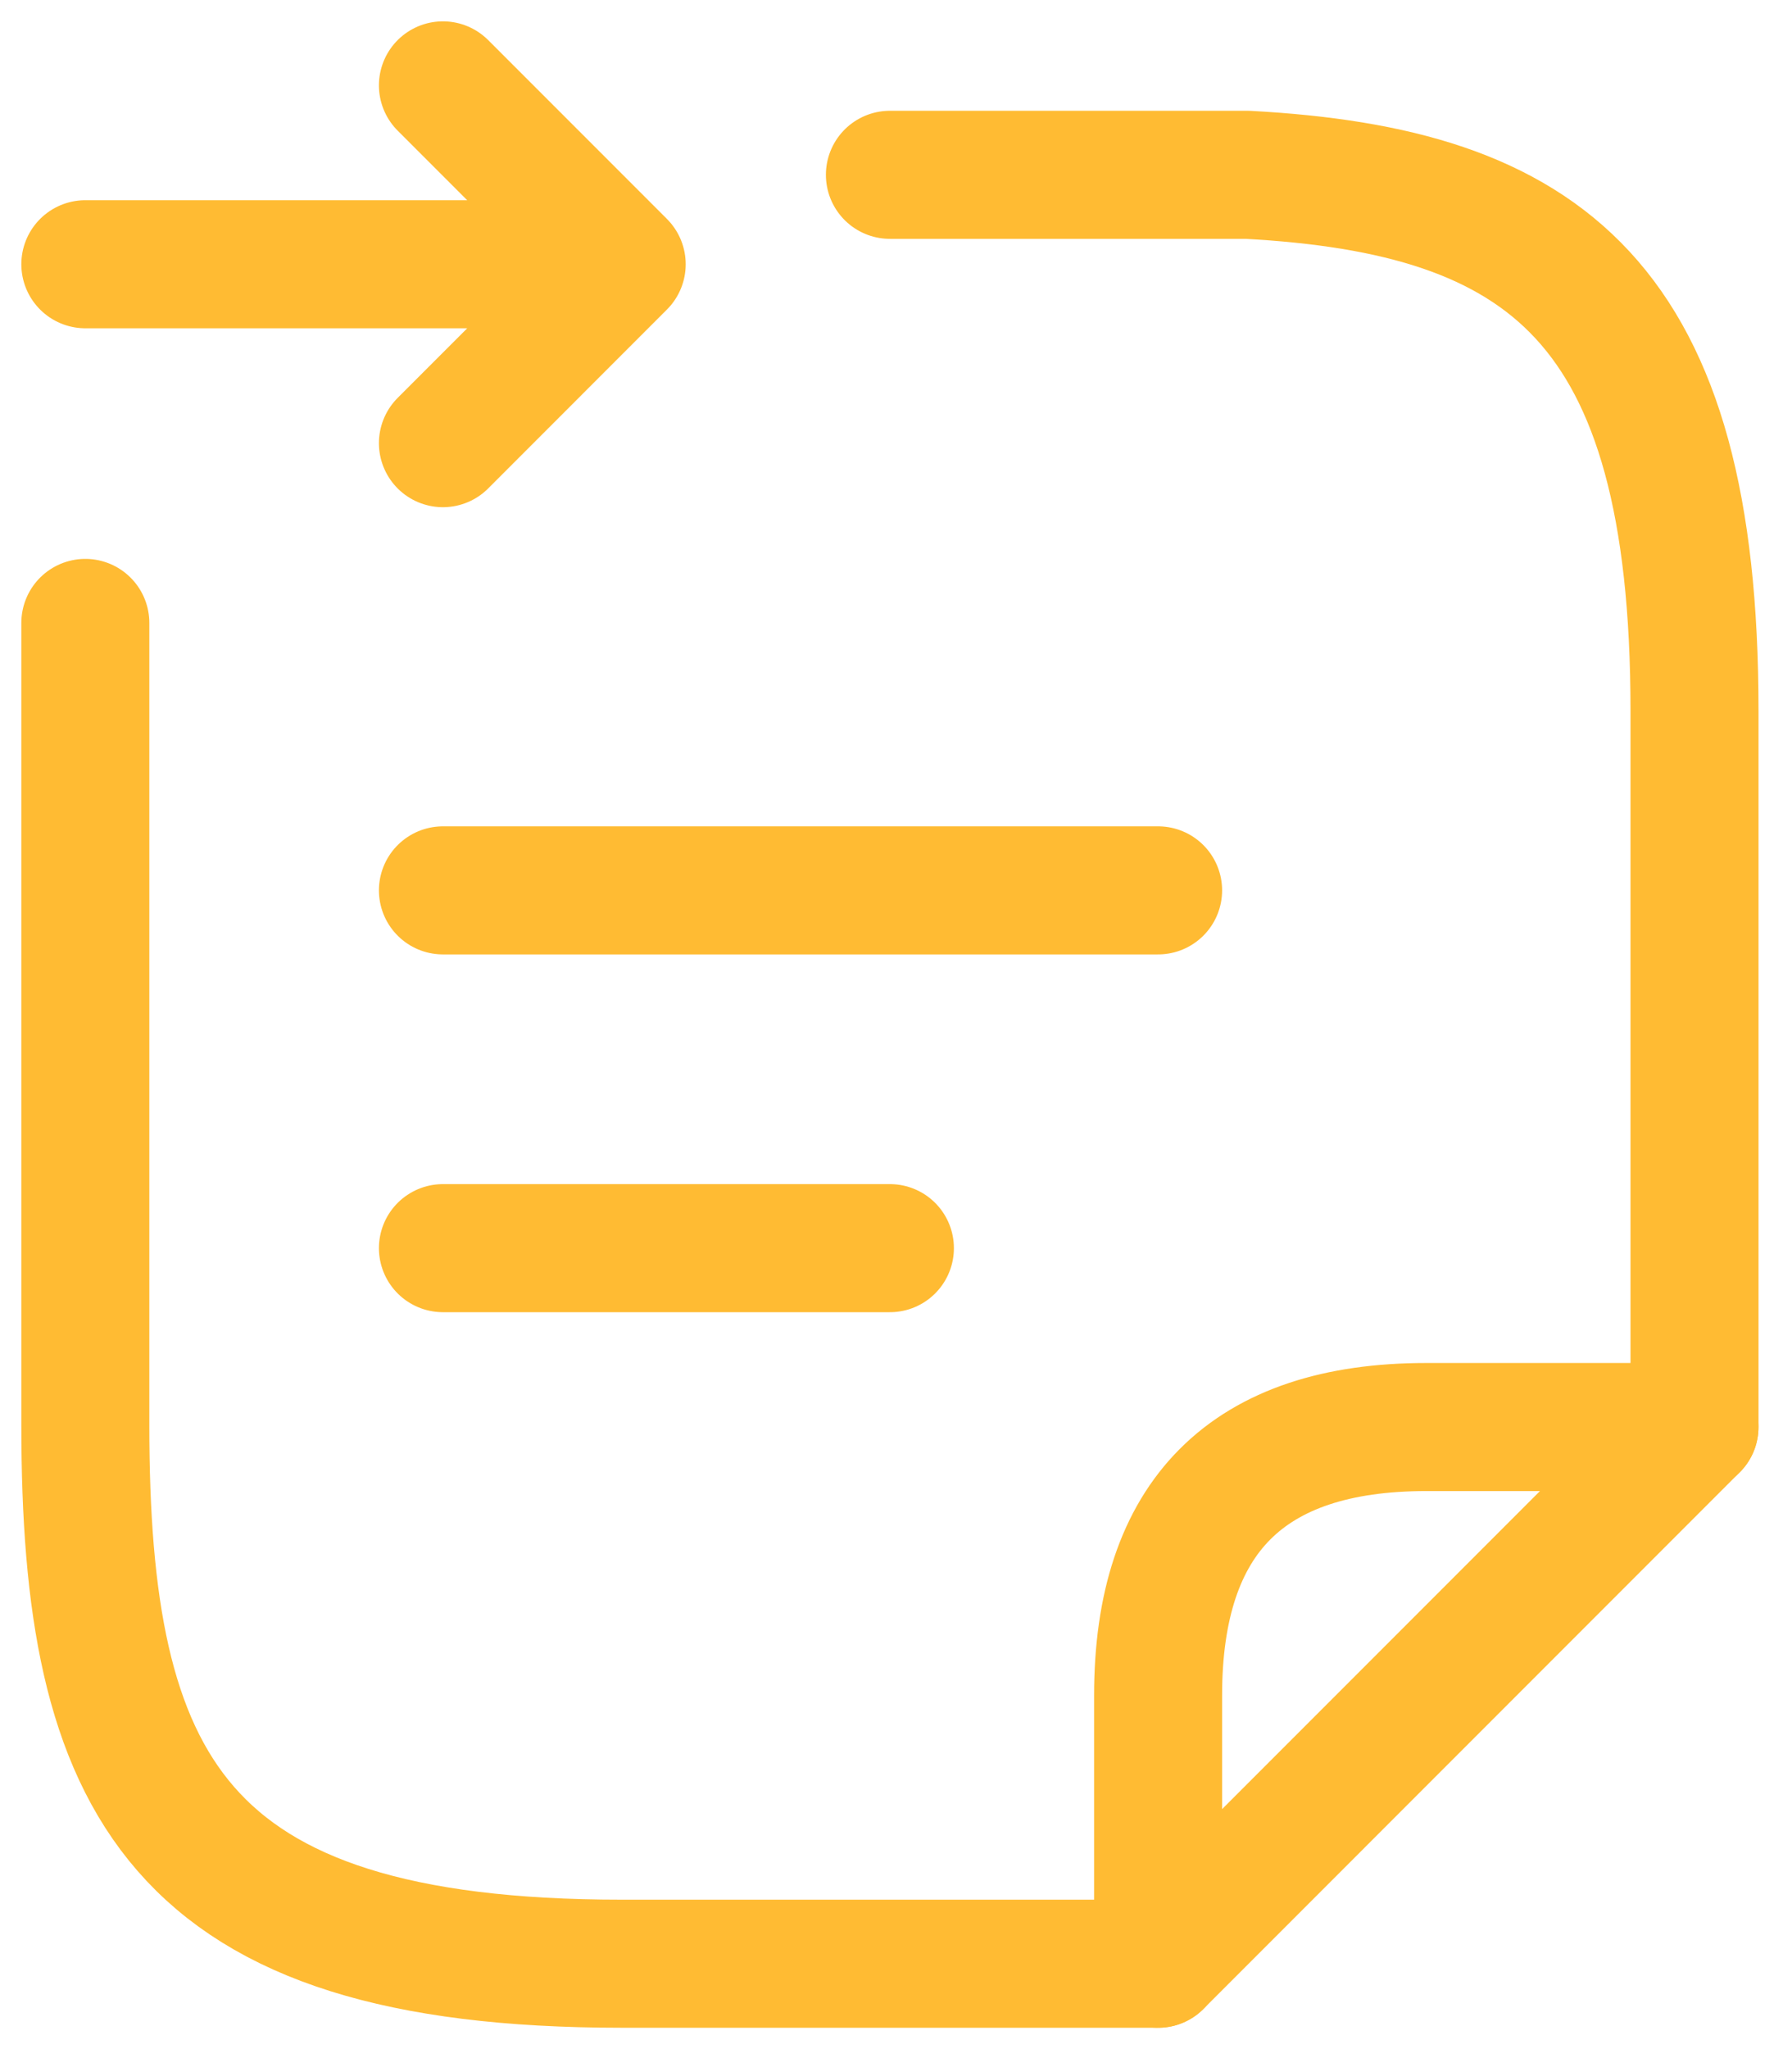
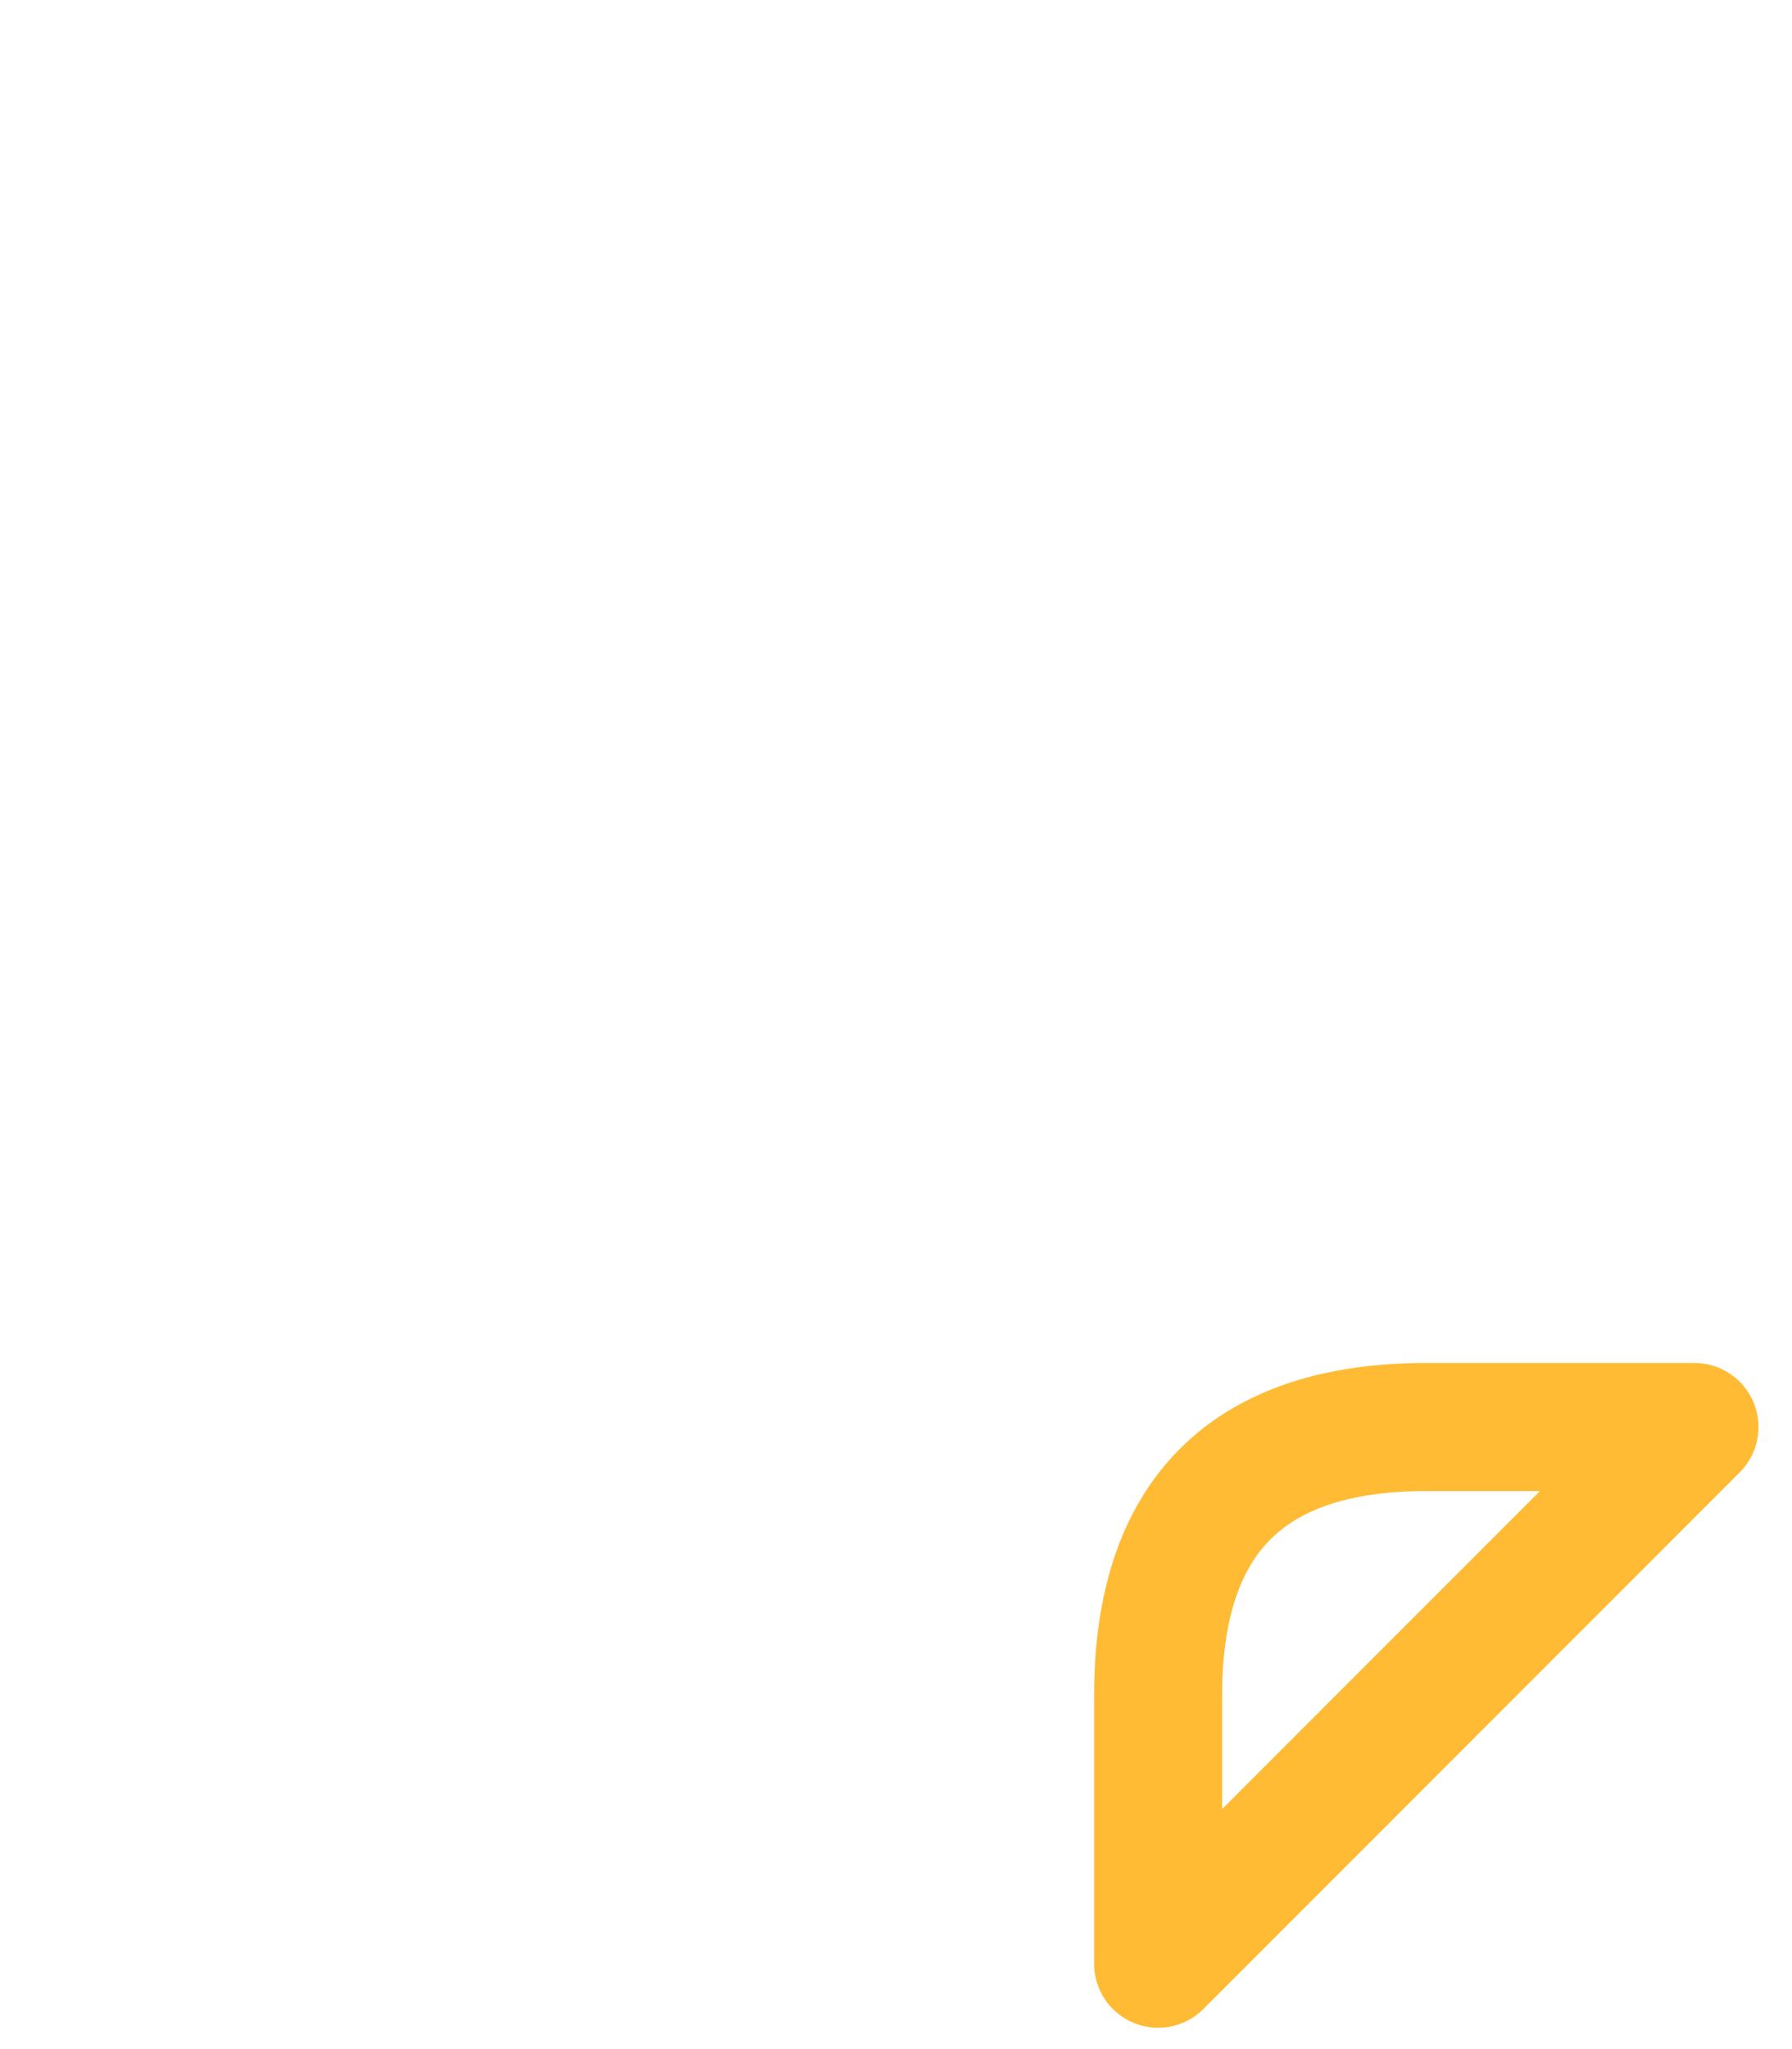
<svg xmlns="http://www.w3.org/2000/svg" width="42" height="48" viewBox="0 0 42 48" fill="none">
-   <path d="M10.381 29.238H20.857" stroke="#FFBB33" stroke-width="3" stroke-miterlimit="10" stroke-linecap="round" stroke-linejoin="round" />
-   <path d="M10.381 20.857H27.143" stroke="#FFBB33" stroke-width="3" stroke-miterlimit="10" stroke-linecap="round" stroke-linejoin="round" />
-   <path d="M20.857 4.095H29.238C36.215 4.472 39.715 7.05 39.715 16.646V33.428" stroke="#FFBB33" stroke-width="3" stroke-miterlimit="10" stroke-linecap="round" stroke-linejoin="round" />
-   <path d="M2 14.592V33.387C2 41.788 4.095 46 14.571 46H20.857C21.213 46 26.808 46 27.143 46" stroke="#FFBB33" stroke-width="3" stroke-miterlimit="10" stroke-linecap="round" stroke-linejoin="round" />
  <path d="M39.714 33.428L27.143 46V39.714C27.143 35.524 29.238 33.428 33.428 33.428H39.714Z" stroke="#FFBB33" stroke-width="3" stroke-linecap="round" stroke-linejoin="round" />
-   <path d="M10.381 10.381L14.571 6.19M14.571 6.19L10.381 2M14.571 6.19H2" stroke="#FFBB33" stroke-width="3" stroke-linecap="round" stroke-linejoin="round" />
</svg>